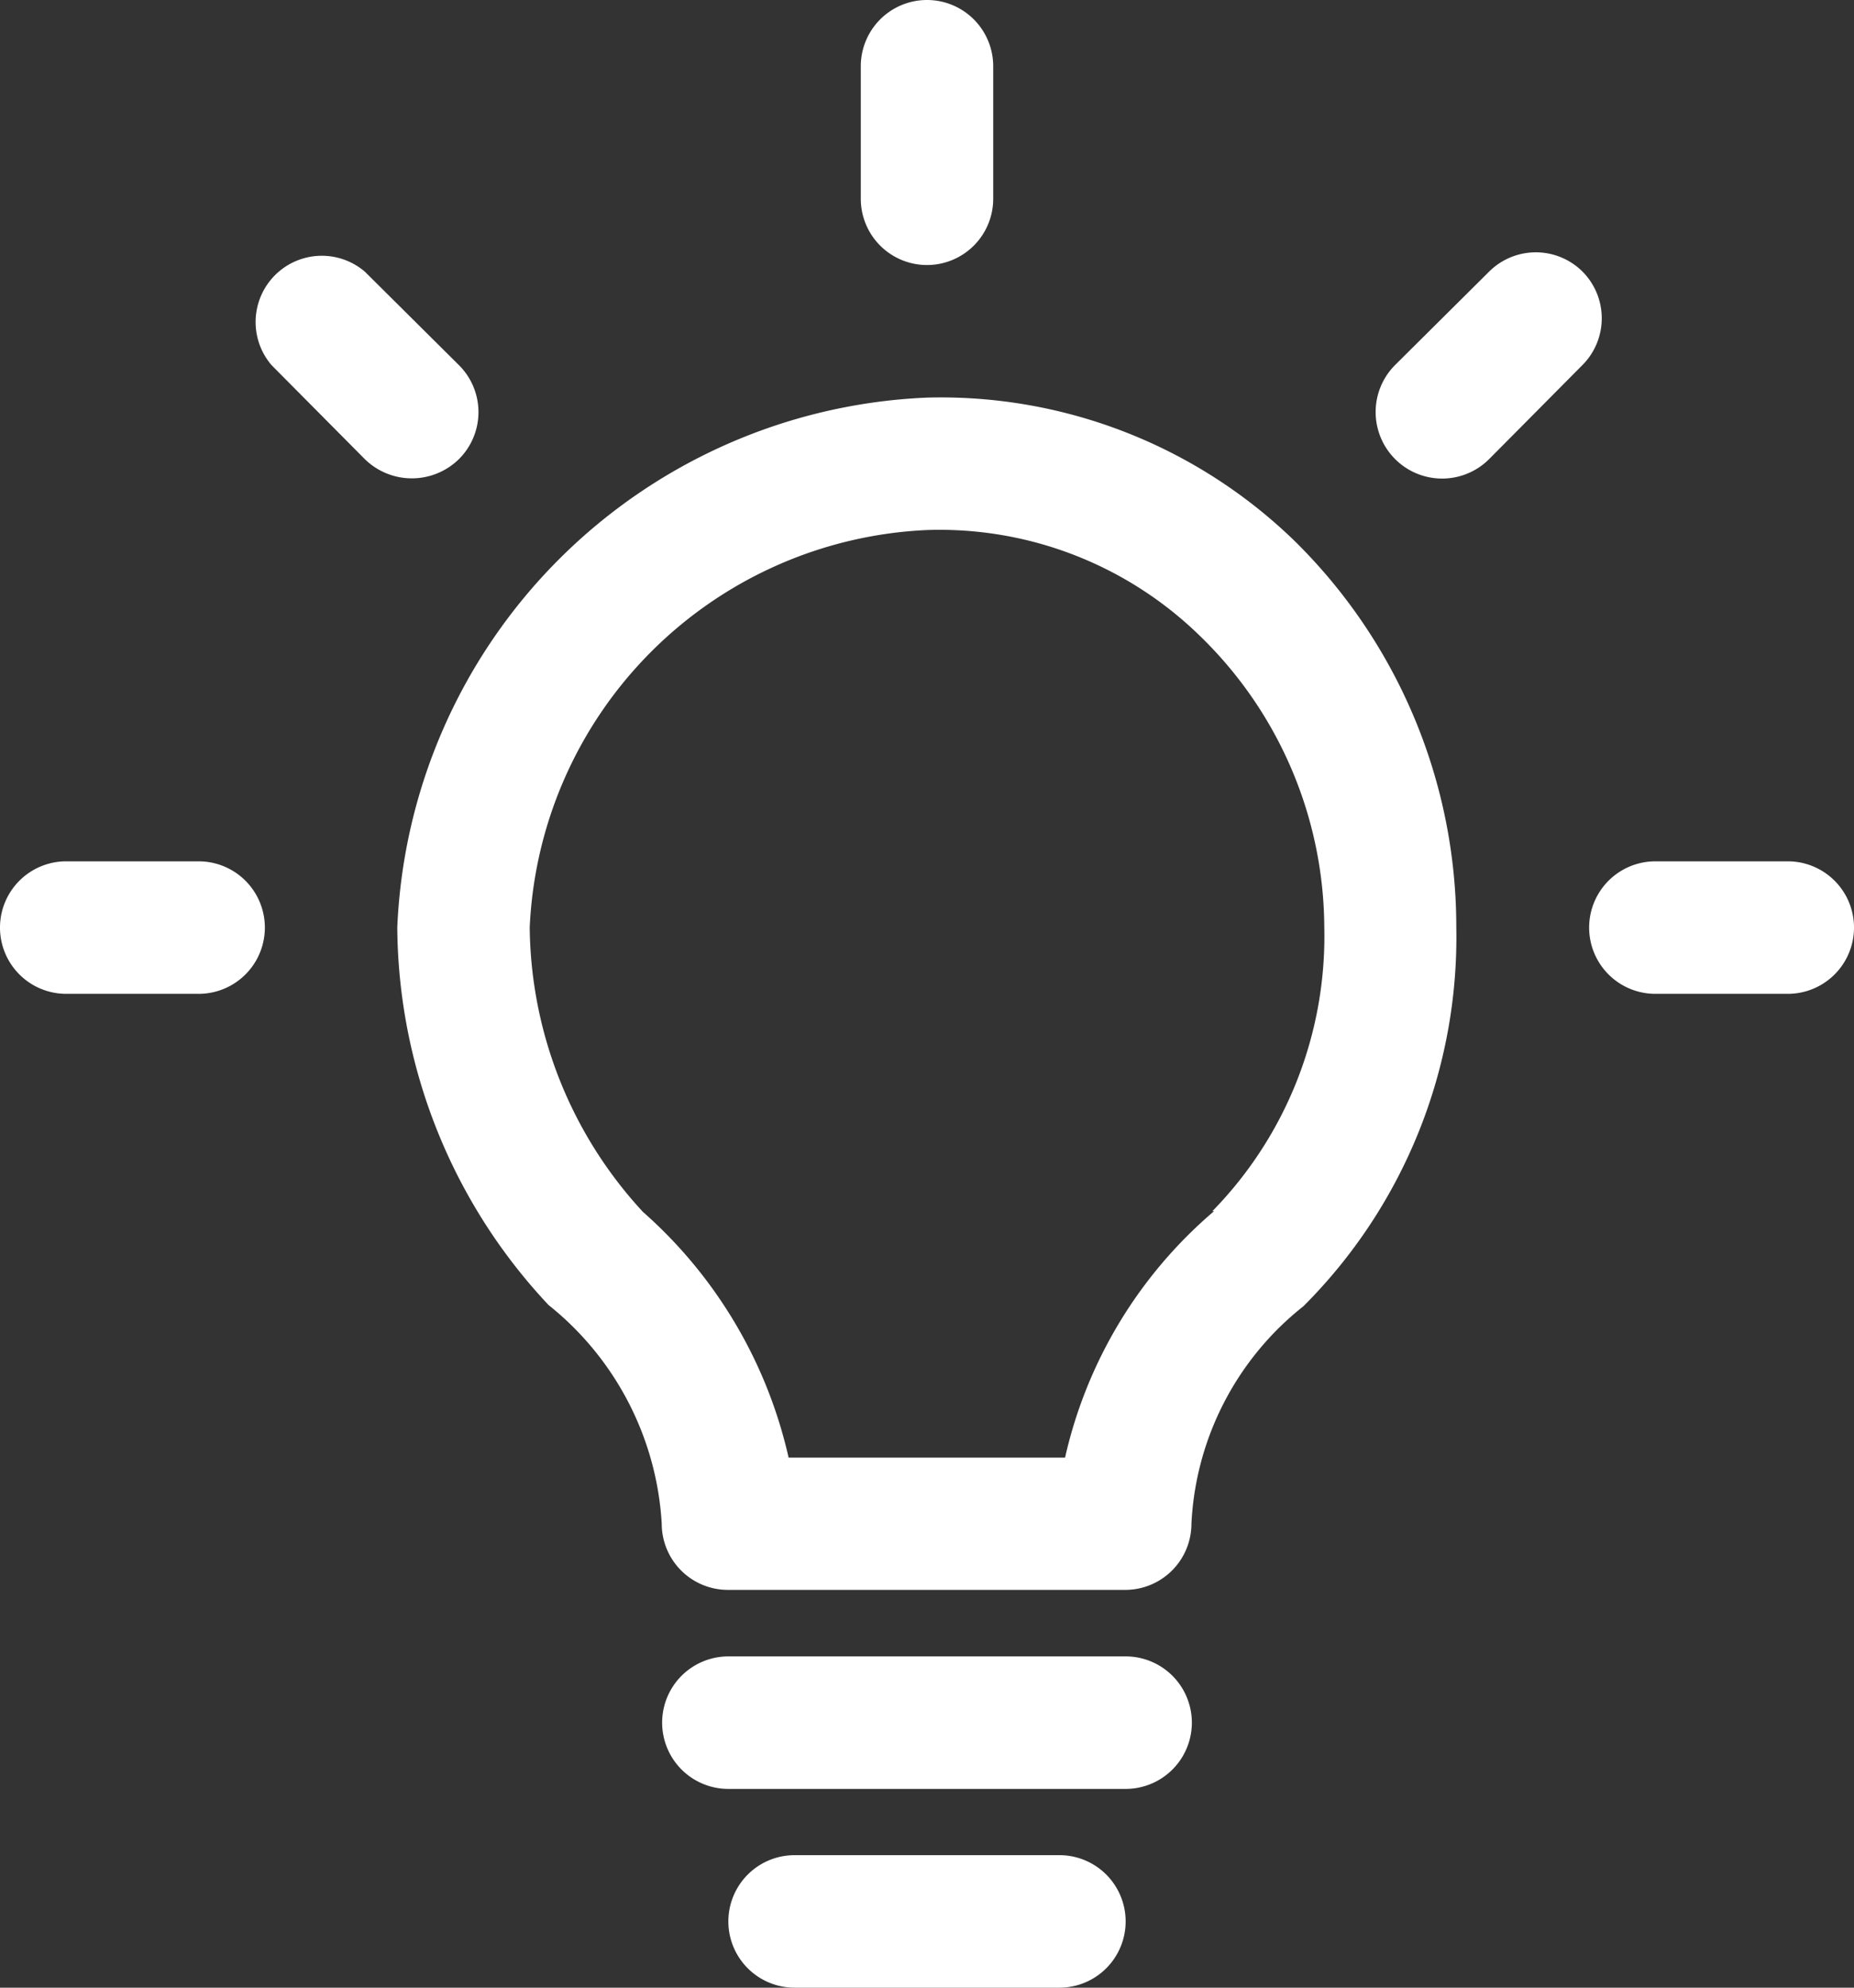
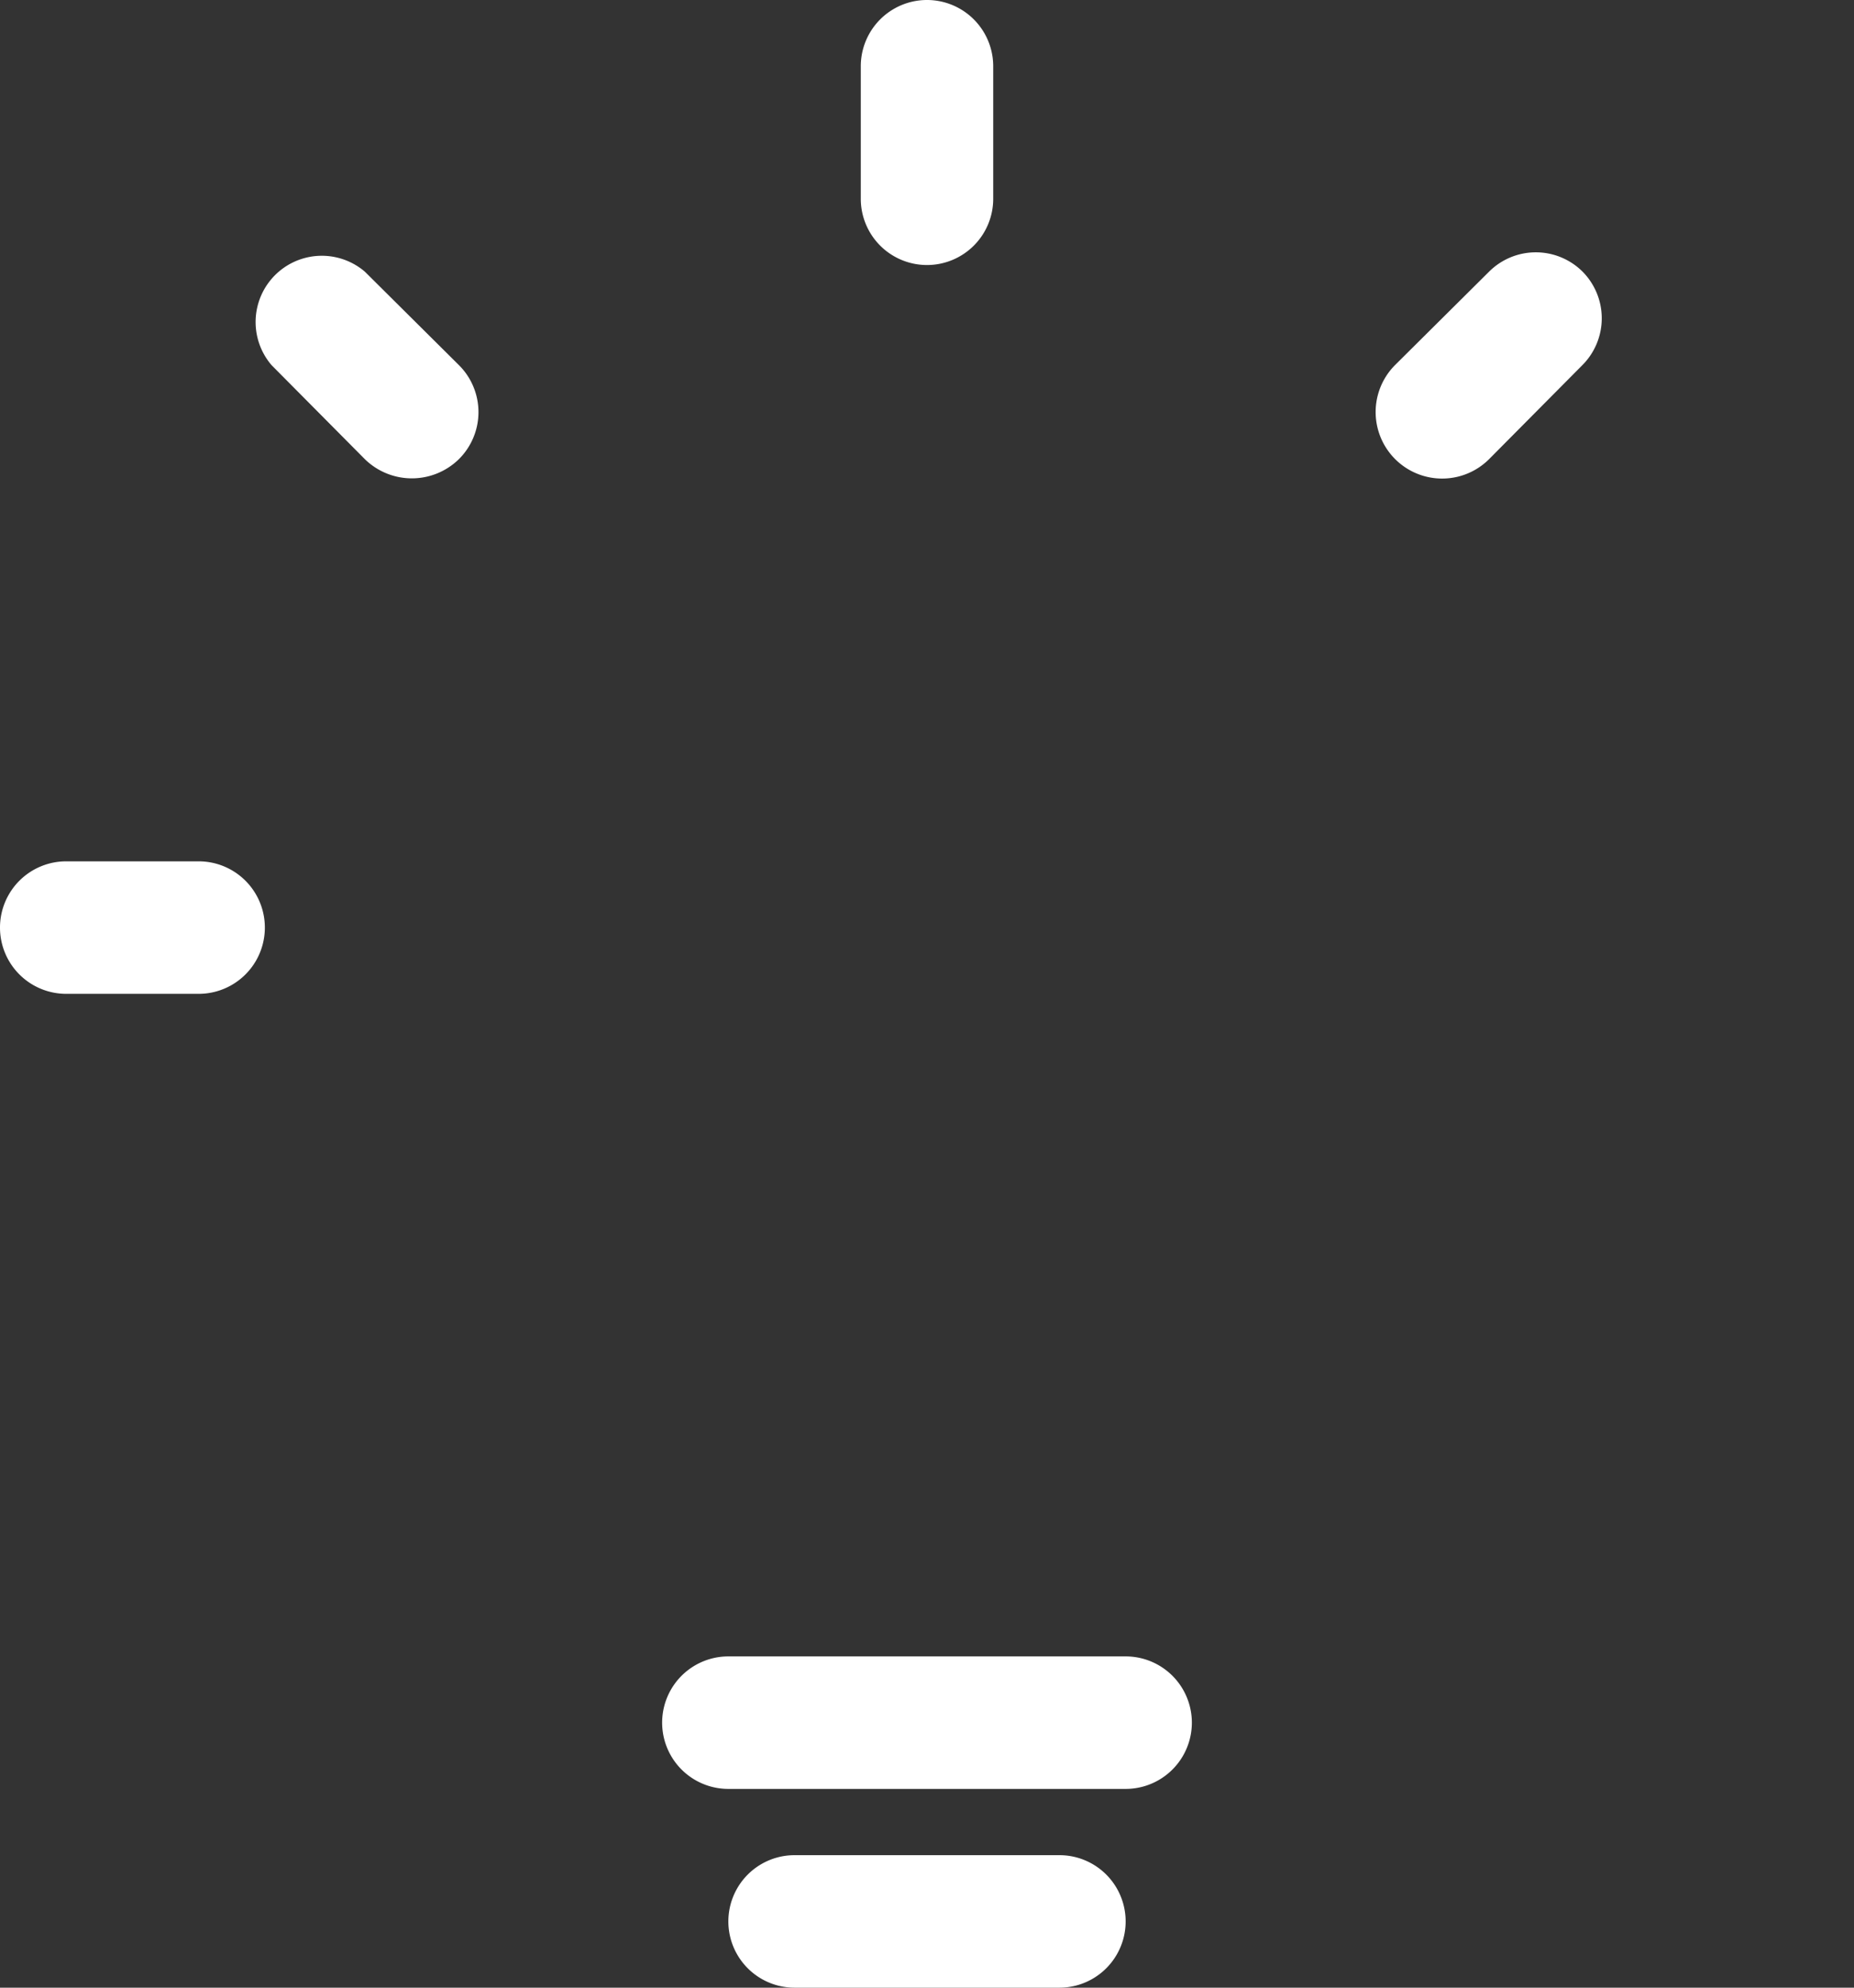
<svg xmlns="http://www.w3.org/2000/svg" width="22.064" height="23.64" viewBox="0 0 22.064 23.64">
  <rect x="0" y="0" width="22.064" height="23.64" fill="#333333" stroke="none" />
  <g id="_4177619_bulb_idea_light_thought_icon" data-name="4177619_bulb_idea_light_thought_icon" transform="translate(-2 -1)">
-     <path id="Path_51032" data-name="Path 51032" d="M14.3,7A6.588,6.588,0,0,0,8,13.3a6.619,6.619,0,0,0,1.8,4.492,3.593,3.593,0,0,1,1.347,2.6.788.788,0,0,0,.788.788h4.728a.788.788,0,0,0,.788-.788,3.514,3.514,0,0,1,1.332-2.585,6.2,6.2,0,0,0,1.82-4.507,6.438,6.438,0,0,0-1.923-4.594A6.044,6.044,0,0,0,14.3,7Zm3.42,9.676a5.413,5.413,0,0,0-1.773,2.931H12.657a5.516,5.516,0,0,0-1.734-2.923A5.051,5.051,0,0,1,9.576,13.3,4.956,4.956,0,0,1,14.3,8.575a4.436,4.436,0,0,1,3.254,1.261A4.854,4.854,0,0,1,19.032,13.3,4.673,4.673,0,0,1,17.7,16.676Z" transform="translate(-1.272 -1.271)" fill="white" />
    <path id="Path_51033" data-name="Path 51033" d="M17.516,26H12.788a.788.788,0,1,0,0,1.576h4.728a.788.788,0,0,0,0-1.576Z" transform="translate(-2.12 -5.3)" fill="white" />
    <path id="Path_51034" data-name="Path 51034" d="M16.94,29H13.788a.788.788,0,1,0,0,1.576H16.94a.788.788,0,1,0,0-1.576Z" transform="translate(-2.332 -5.936)" fill="white" />
    <path id="Path_51035" data-name="Path 51035" d="M15.788,4.152a.788.788,0,0,0,.788-.788V1.788a.788.788,0,0,0-1.576,0V3.364A.788.788,0,0,0,15.788,4.152Z" transform="translate(-2.756 0)" fill="white" />
    <path id="Path_51036" data-name="Path 51036" d="M4.364,14H2.788a.788.788,0,1,0,0,1.576H4.364a.788.788,0,1,0,0-1.576Z" transform="translate(0 -2.756)" fill="white" />
-     <path id="Path_51037" data-name="Path 51037" d="M28.364,14H26.788a.788.788,0,0,0,0,1.576h1.576a.788.788,0,0,0,0-1.576Z" transform="translate(-5.088 -2.756)" fill="white" />
    <path id="Path_51038" data-name="Path 51038" d="M25.237,5.038a.788.788,0,0,0-1.111,0L23.007,6.149a.791.791,0,0,0,1.119,1.119l1.111-1.119a.788.788,0,0,0,0-1.111Z" transform="translate(-4.404 -0.808)" fill="white" />
    <path id="Path_51039" data-name="Path 51039" d="M8.279,7.279a.788.788,0,0,0,0-1.119L7.16,5.049A.788.788,0,0,0,6.049,6.16L7.16,7.279a.8.8,0,0,0,1.119,0Z" transform="translate(-0.818 -0.818)" fill="white" />
  </g>
</svg>